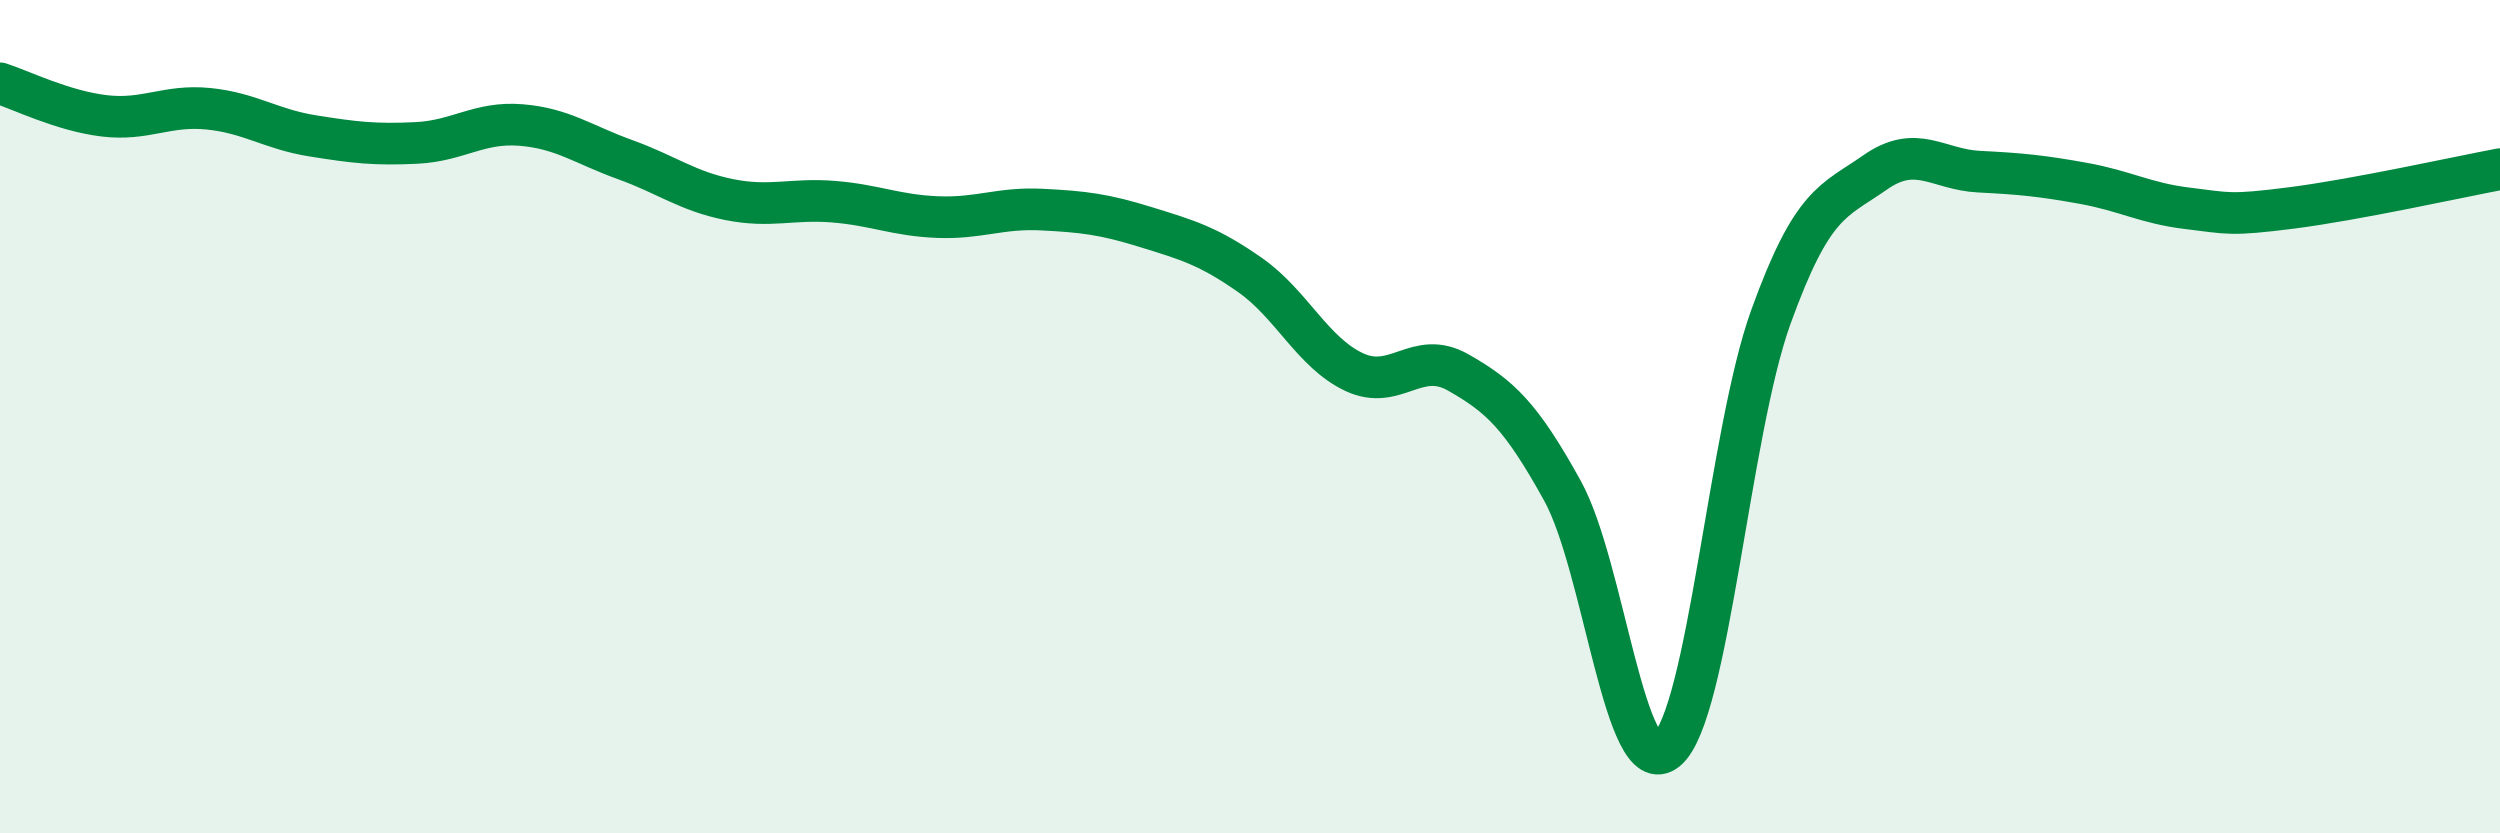
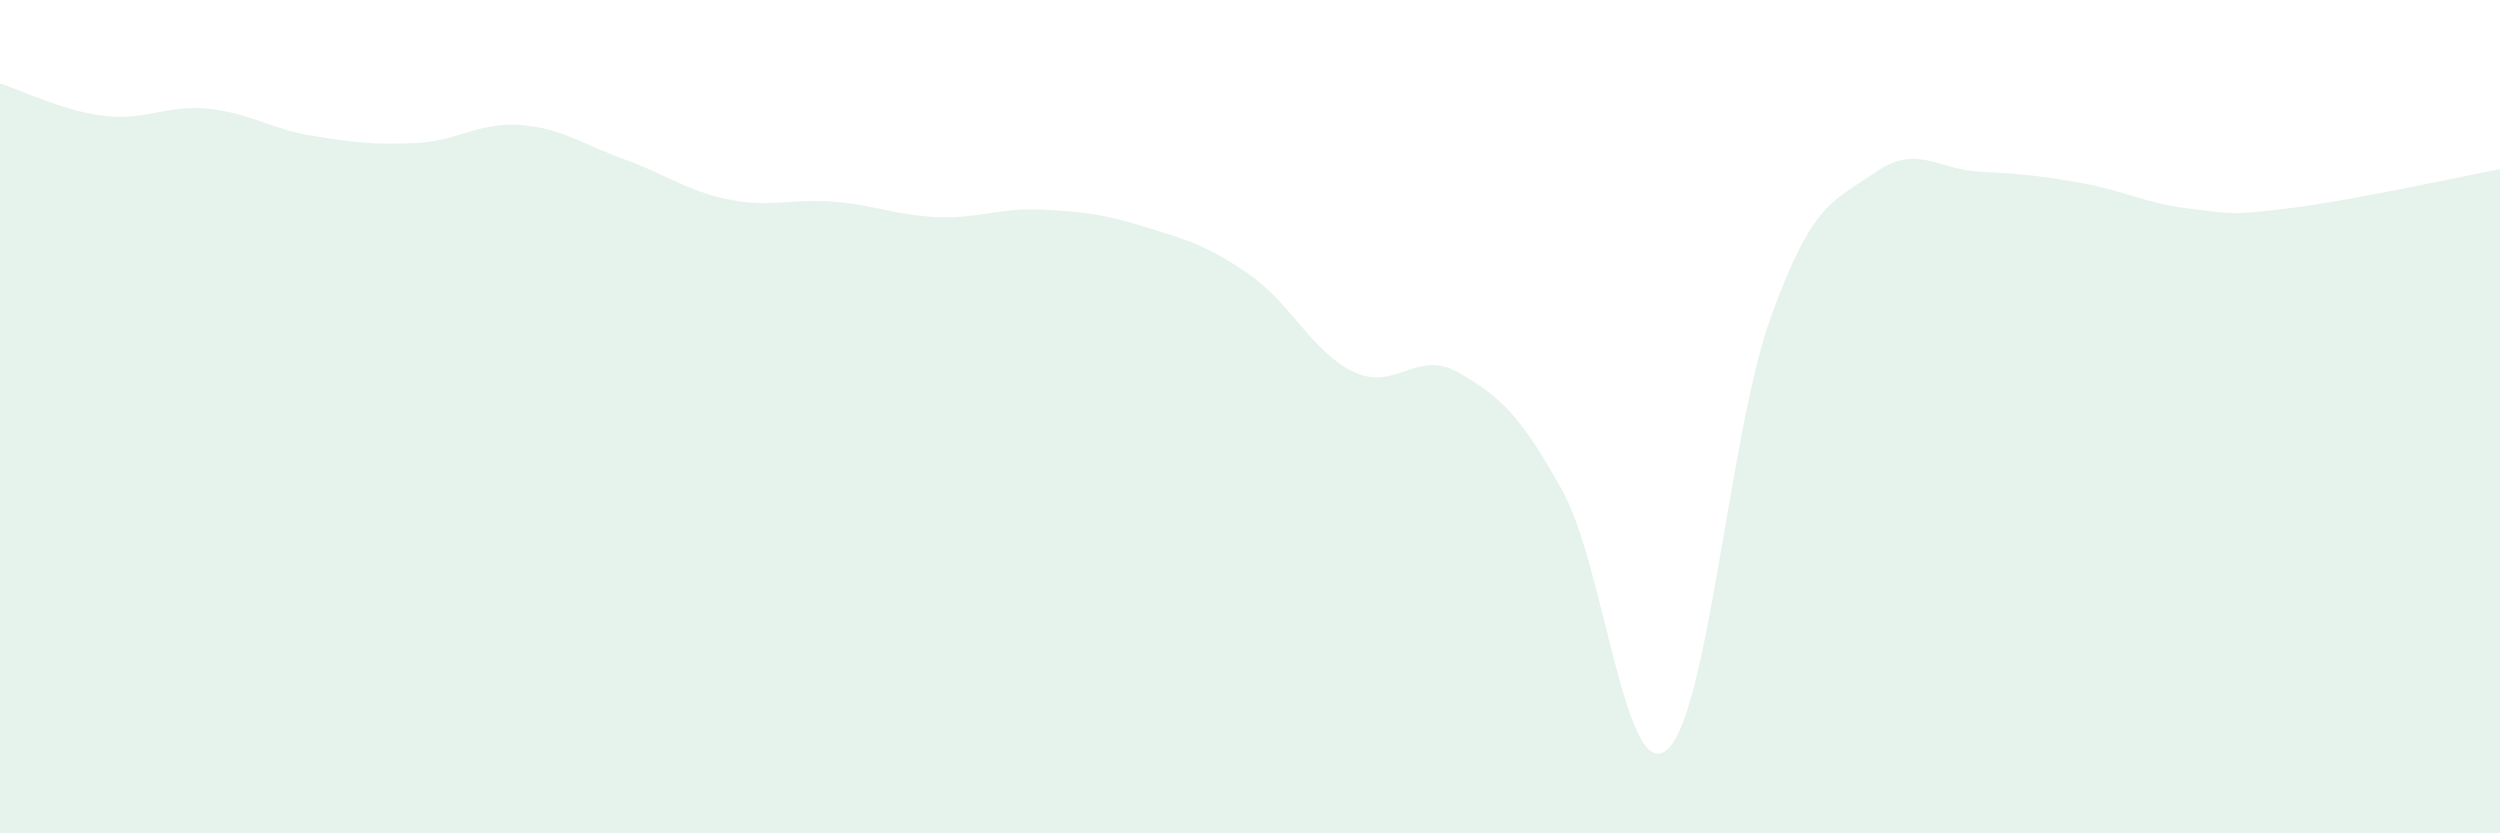
<svg xmlns="http://www.w3.org/2000/svg" width="60" height="20" viewBox="0 0 60 20">
  <path d="M 0,2 C 0.5,2.16 1.5,2.66 2.5,2.78 C 3.5,2.9 4,2.51 5,2.61 C 6,2.71 6.5,3.1 7.5,3.26 C 8.5,3.42 9,3.48 10,3.43 C 11,3.38 11.5,2.92 12.5,3 C 13.5,3.08 14,3.47 15,3.83 C 16,4.19 16.5,4.59 17.5,4.79 C 18.5,4.99 19,4.76 20,4.84 C 21,4.92 21.5,5.17 22.5,5.21 C 23.5,5.25 24,4.98 25,5.03 C 26,5.08 26.5,5.14 27.5,5.45 C 28.5,5.76 29,5.9 30,6.6 C 31,7.3 31.5,8.46 32.5,8.93 C 33.5,9.4 34,8.37 35,8.94 C 36,9.51 36.5,9.97 37.5,11.78 C 38.5,13.59 39,18.83 40,18 C 41,17.17 41.5,10.38 42.5,7.61 C 43.5,4.84 44,4.84 45,4.14 C 46,3.44 46.5,4.07 47.5,4.12 C 48.5,4.17 49,4.22 50,4.4 C 51,4.58 51.5,4.88 52.5,5 C 53.5,5.12 53.5,5.18 55,4.99 C 56.5,4.8 59,4.25 60,4.06L60 20L0 20Z" fill="#008740" opacity="0.1" stroke-linecap="round" stroke-linejoin="round" />
-   <path d="M 0,2 C 0.5,2.16 1.5,2.66 2.5,2.78 C 3.5,2.9 4,2.51 5,2.61 C 6,2.71 6.5,3.1 7.5,3.26 C 8.5,3.42 9,3.48 10,3.43 C 11,3.38 11.5,2.92 12.5,3 C 13.5,3.08 14,3.47 15,3.83 C 16,4.19 16.5,4.59 17.5,4.79 C 18.5,4.99 19,4.76 20,4.84 C 21,4.92 21.5,5.17 22.5,5.21 C 23.5,5.25 24,4.98 25,5.03 C 26,5.08 26.5,5.14 27.5,5.45 C 28.5,5.76 29,5.9 30,6.6 C 31,7.3 31.5,8.46 32.5,8.93 C 33.5,9.4 34,8.37 35,8.94 C 36,9.51 36.5,9.97 37.5,11.78 C 38.5,13.59 39,18.83 40,18 C 41,17.17 41.5,10.38 42.5,7.61 C 43.5,4.84 44,4.84 45,4.14 C 46,3.44 46.5,4.07 47.5,4.12 C 48.5,4.17 49,4.22 50,4.4 C 51,4.58 51.5,4.88 52.5,5 C 53.5,5.12 53.5,5.18 55,4.99 C 56.5,4.8 59,4.25 60,4.06" stroke="#008740" stroke-width="1" fill="none" stroke-linecap="round" stroke-linejoin="round" />
</svg>